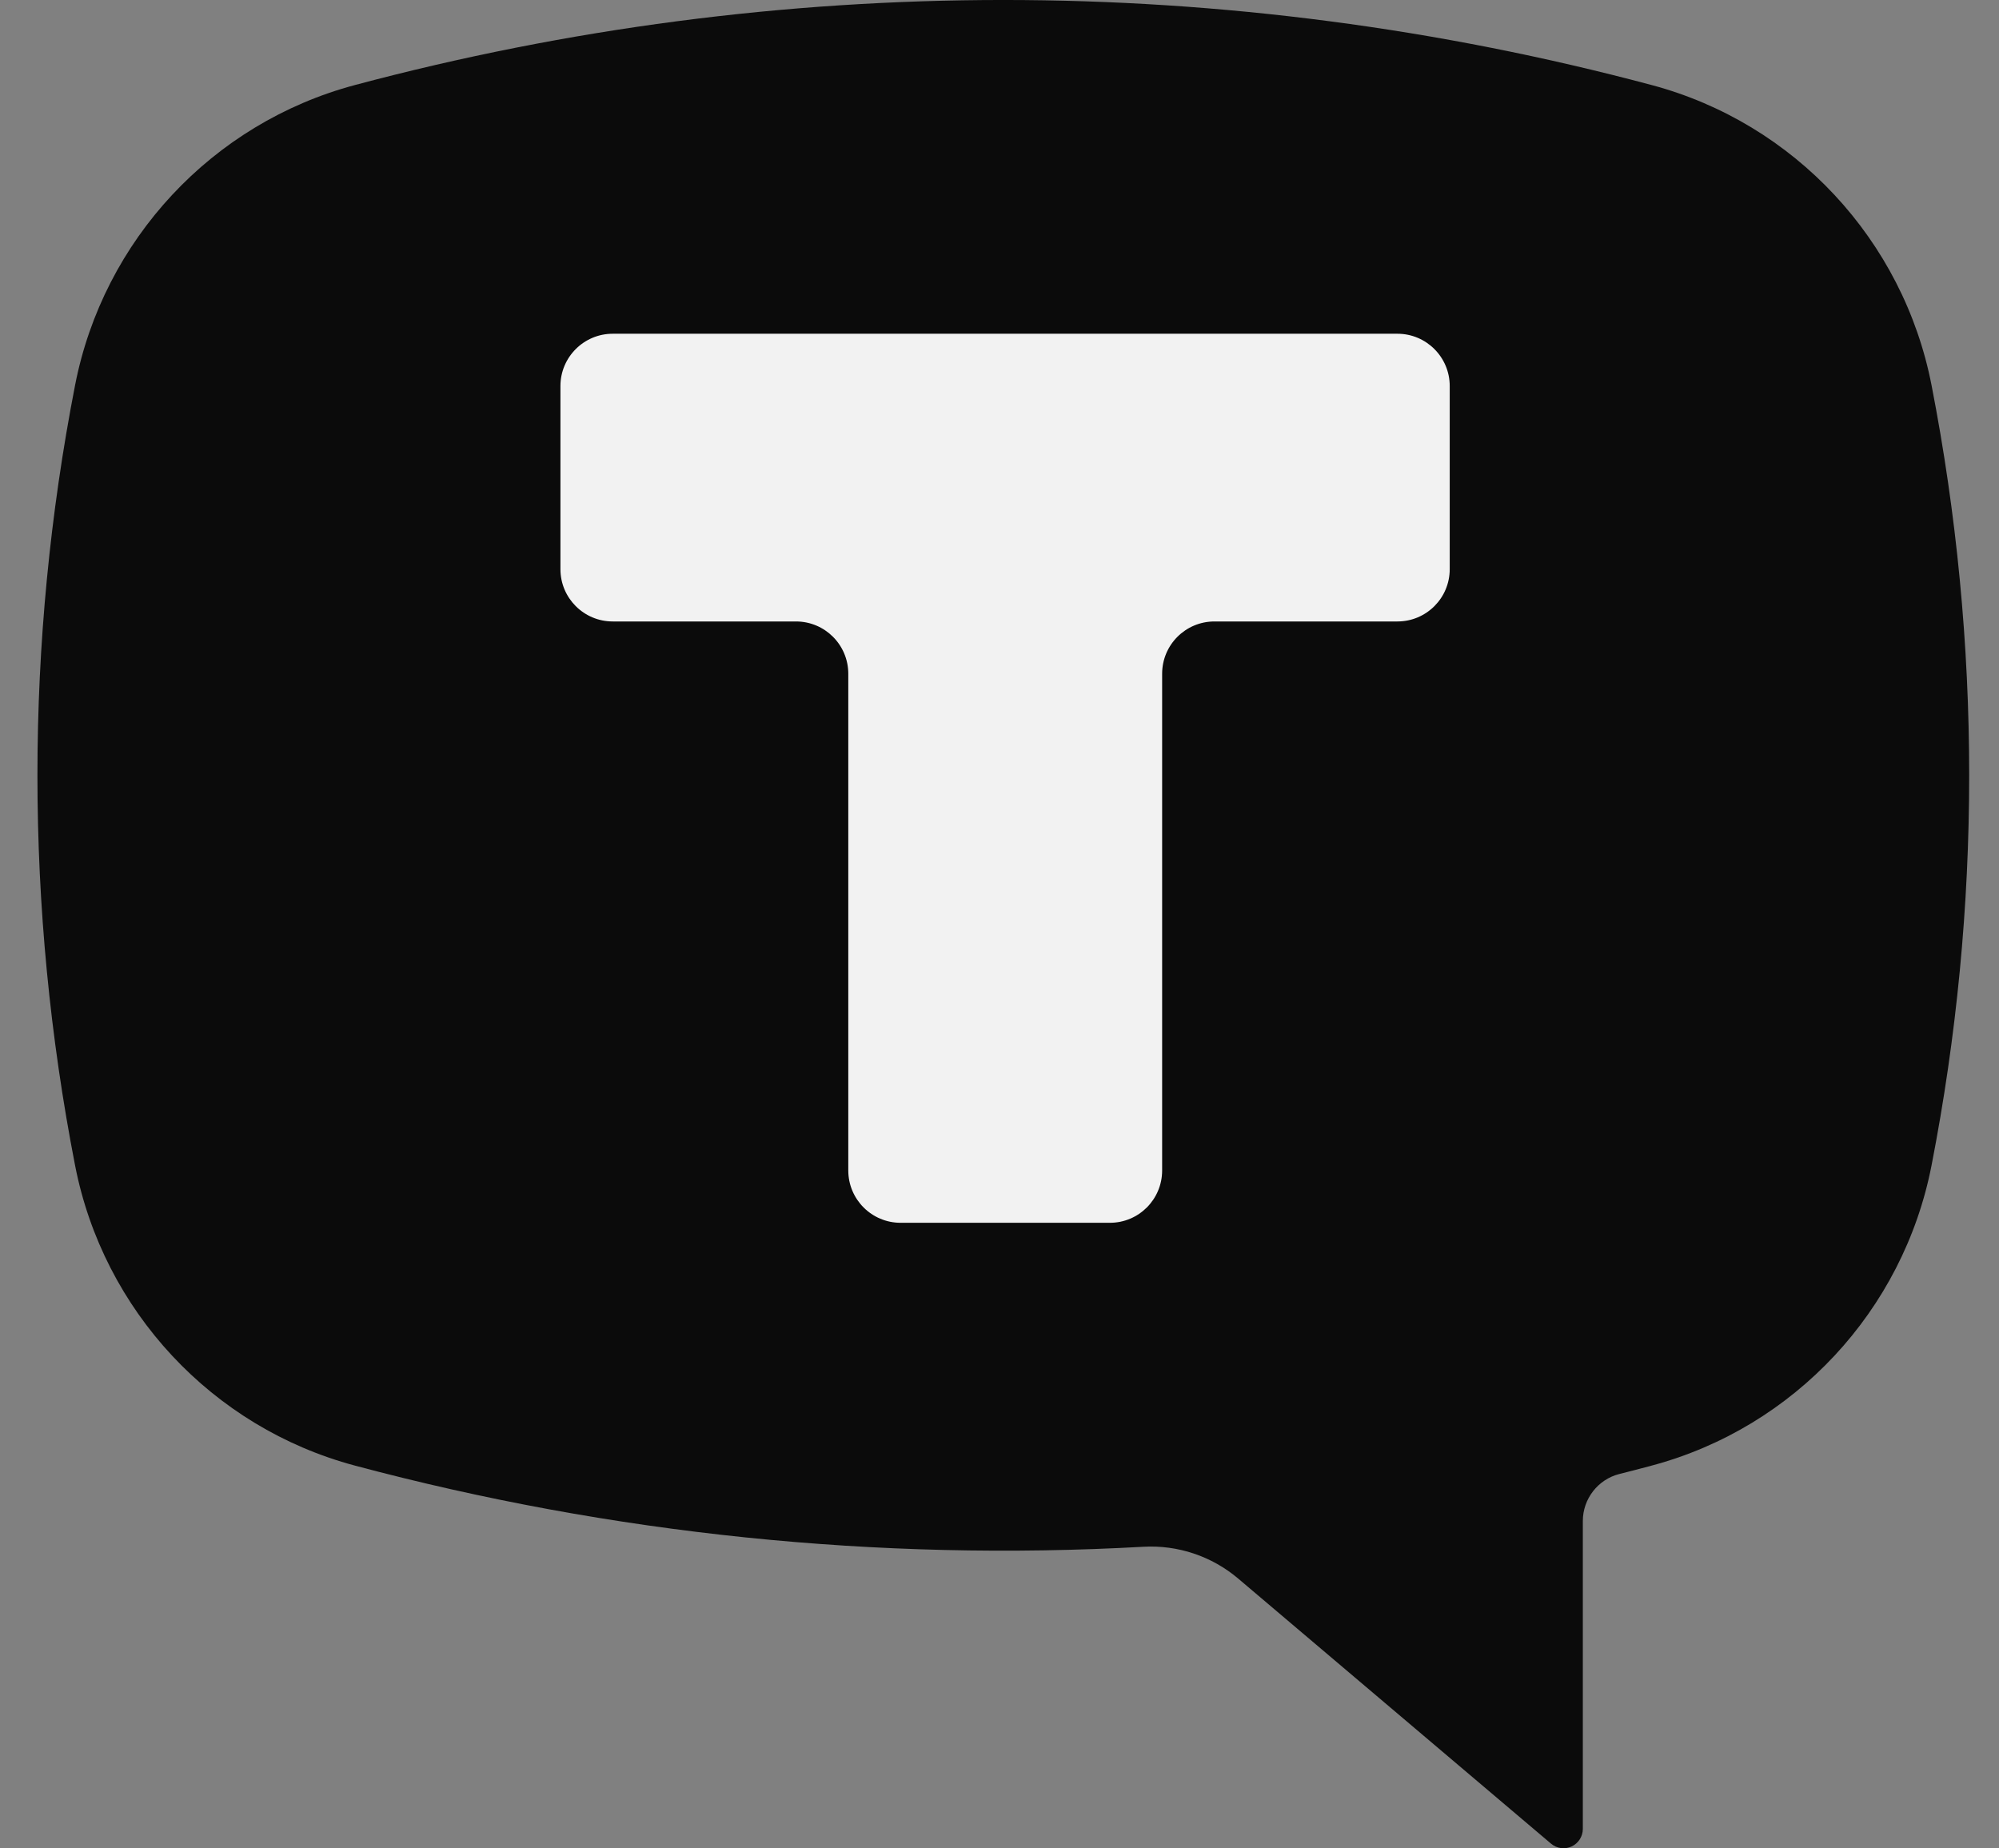
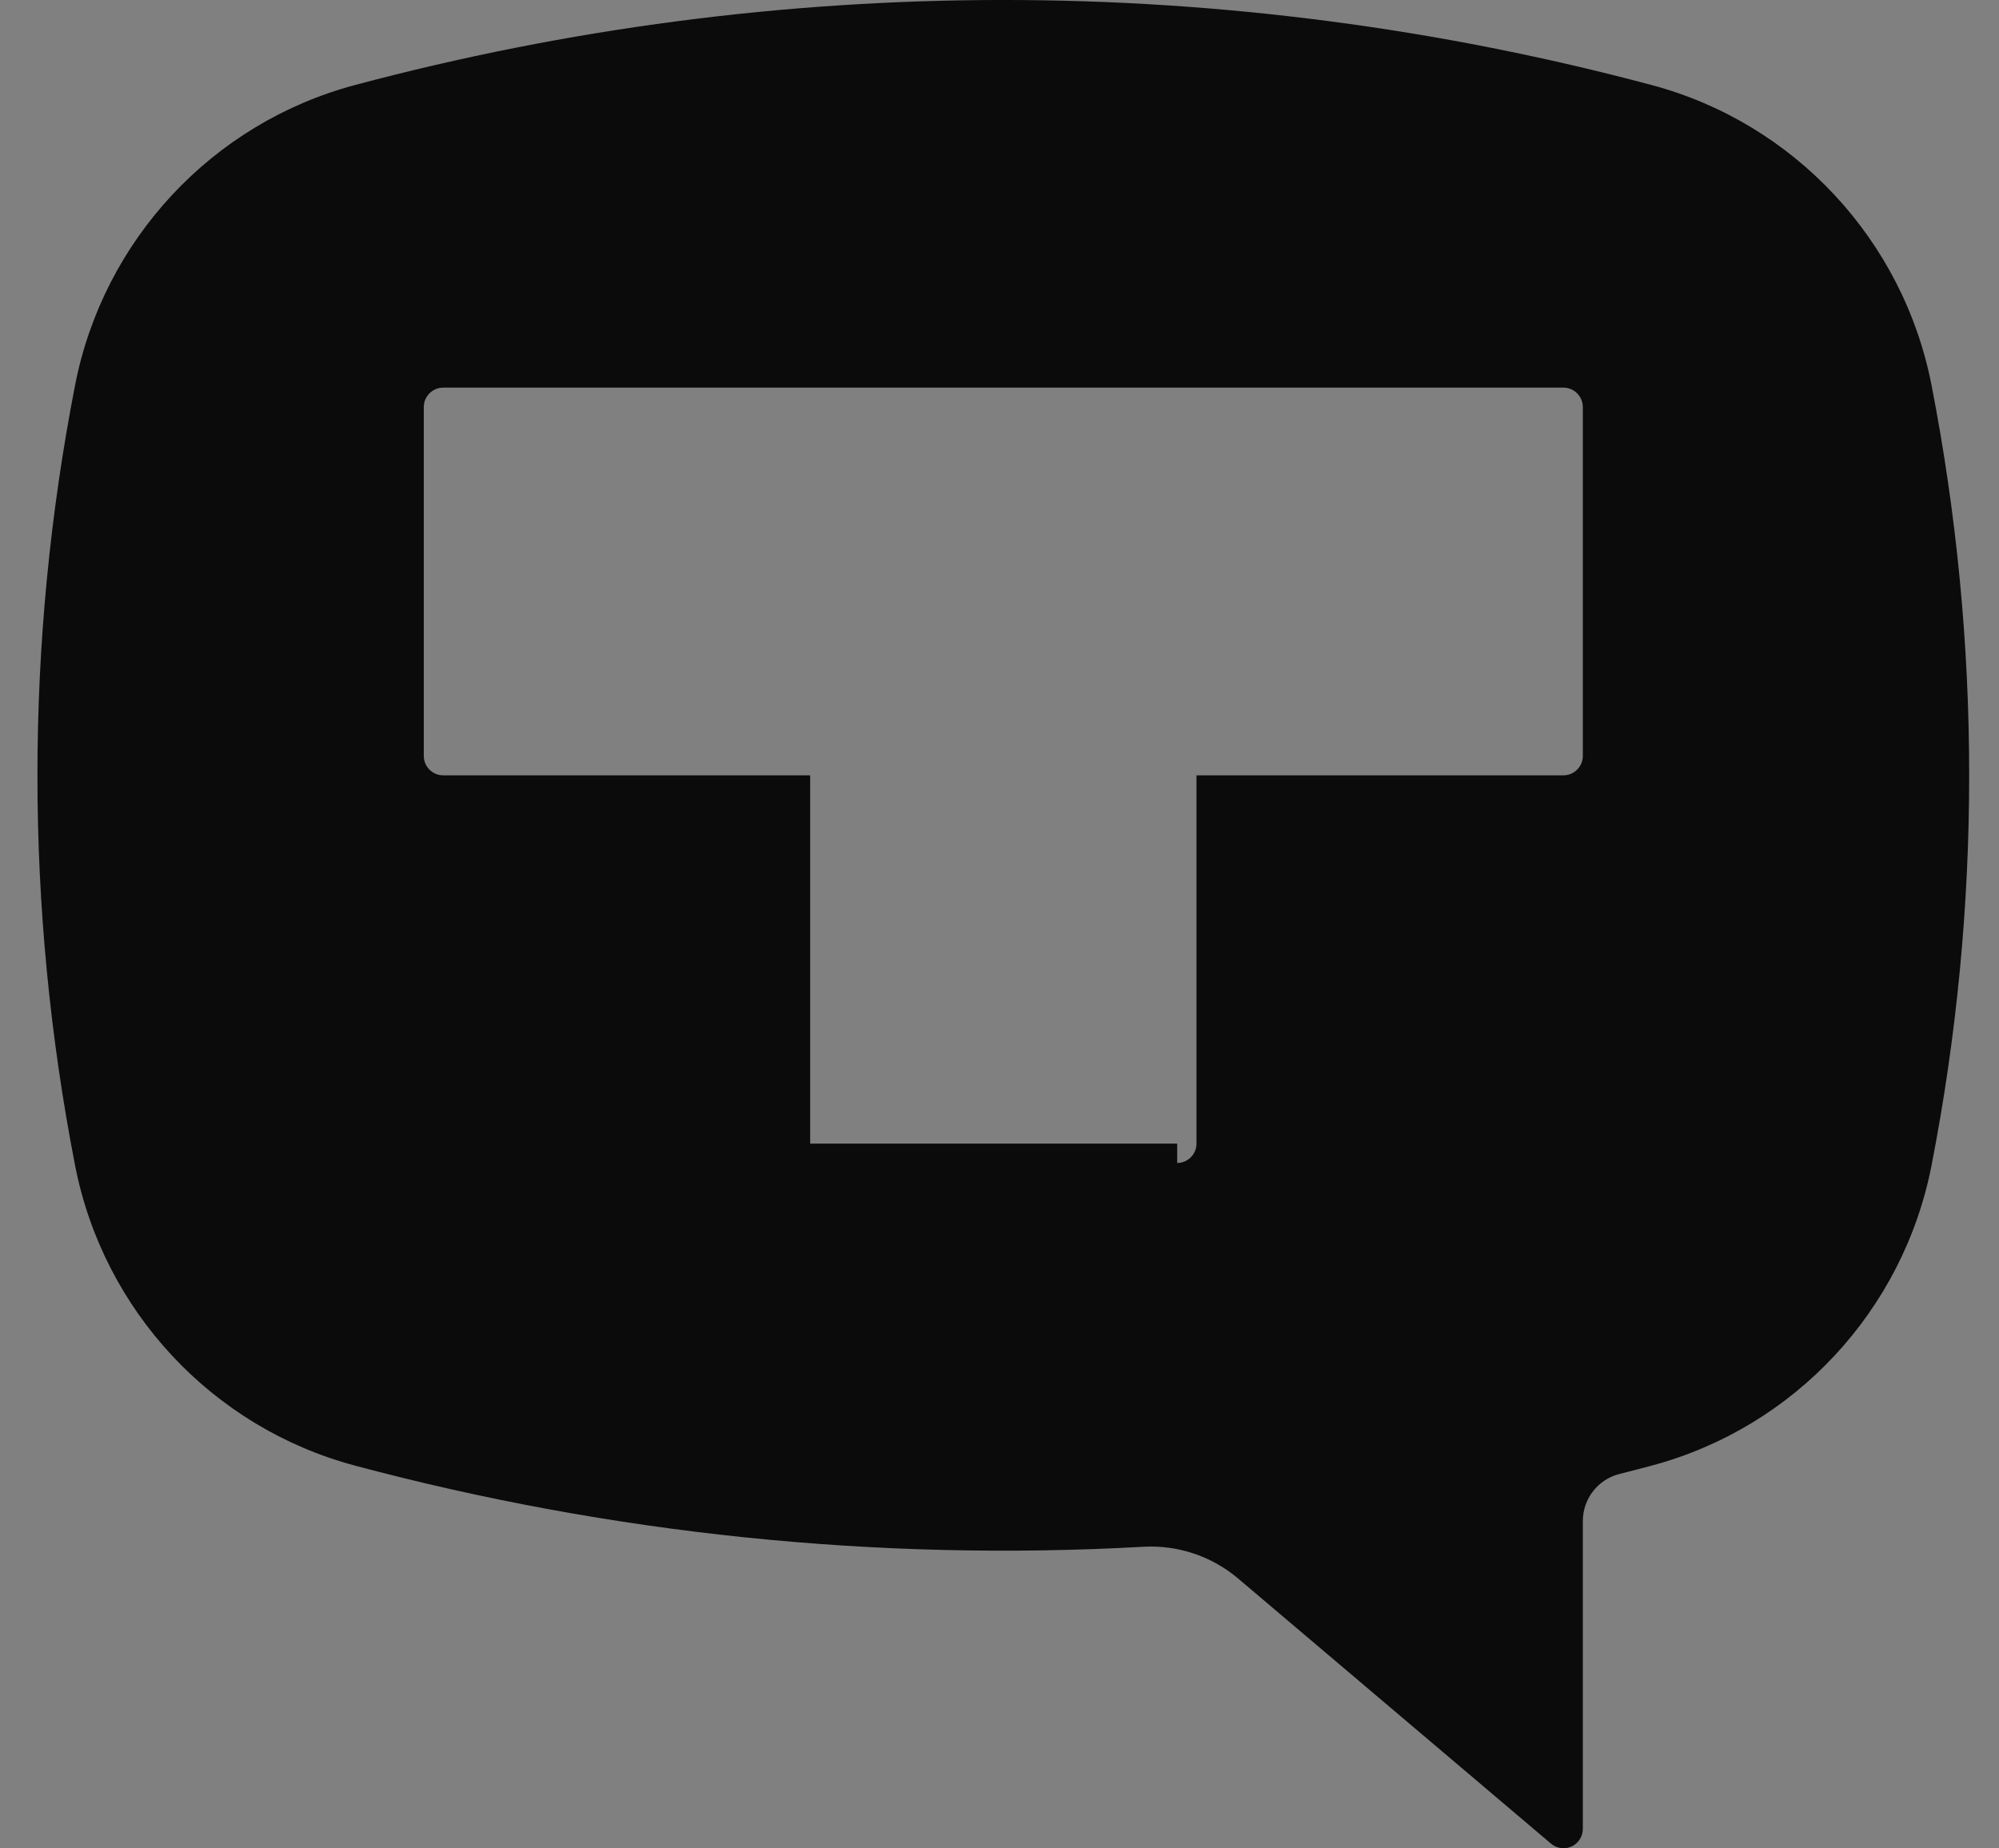
<svg xmlns="http://www.w3.org/2000/svg" width="53" height="49" viewBox="0 0 53 49" fill="none">
  <rect x="0" y="0" width="53" height="49" fill="#808080" stroke="none" />
  <g clip-path="url(#clip0_242_5)">
-     <path d="M9.409 2.255C20.674 -0.752 32.528 -0.752 43.792 2.255C47.574 3.264 50.462 6.362 51.212 10.215C52.542 17.043 52.542 24.066 51.212 30.894C50.462 34.747 47.574 37.845 43.792 38.855C43.507 38.932 43.221 39.006 42.934 39.078C42.367 39.221 41.966 39.737 41.966 40.324V48.486C41.966 48.686 41.85 48.868 41.67 48.952C41.489 49.036 41.276 49.008 41.124 48.879L32.828 41.85C32.129 41.258 31.23 40.956 30.316 41.007C23.278 41.4 16.222 40.674 9.409 38.855C5.628 37.845 2.74 34.747 1.99 30.894C0.66 24.066 0.66 17.043 1.99 10.215C2.74 6.362 5.628 3.264 9.409 2.255ZM31.211 30.832C31.492 30.832 31.723 30.601 31.723 30.319V20.555H41.454C41.735 20.555 41.966 20.323 41.966 20.041V10.791C41.966 10.509 41.735 10.277 41.454 10.277H11.748C11.467 10.277 11.236 10.509 11.236 10.791V20.041C11.236 20.323 11.467 20.555 11.748 20.555H21.48V30.319C21.48 30.601 21.711 30.832 21.991 30.832H31.211Z" fill="#0B0B0B" />
-     <path d="M42.602 4.684H10.703V36.582H42.602V4.684Z" fill="#0B0B0B" />
-     <path fill-rule="evenodd" clip-rule="evenodd" d="M38.437 10.235C38.437 9.469 37.816 8.848 37.05 8.848H16.246C15.48 8.848 14.859 9.469 14.859 10.235V15.089C14.859 15.855 15.48 16.476 16.246 16.476H21.104C21.87 16.476 22.491 17.096 22.491 17.863V31.031C22.491 31.797 23.112 32.418 23.878 32.418H29.426C30.192 32.418 30.812 31.797 30.812 31.031V17.863C30.812 17.096 31.433 16.476 32.199 16.476H37.05C37.816 16.476 38.437 15.855 38.437 15.089V10.235Z" fill="#F2F2F2" />
+     <path d="M9.409 2.255C20.674 -0.752 32.528 -0.752 43.792 2.255C47.574 3.264 50.462 6.362 51.212 10.215C52.542 17.043 52.542 24.066 51.212 30.894C50.462 34.747 47.574 37.845 43.792 38.855C43.507 38.932 43.221 39.006 42.934 39.078C42.367 39.221 41.966 39.737 41.966 40.324V48.486C41.966 48.686 41.85 48.868 41.67 48.952C41.489 49.036 41.276 49.008 41.124 48.879L32.828 41.85C32.129 41.258 31.23 40.956 30.316 41.007C23.278 41.4 16.222 40.674 9.409 38.855C5.628 37.845 2.74 34.747 1.99 30.894C0.66 24.066 0.66 17.043 1.99 10.215C2.74 6.362 5.628 3.264 9.409 2.255ZM31.211 30.832C31.492 30.832 31.723 30.601 31.723 30.319V20.555H41.454C41.735 20.555 41.966 20.323 41.966 20.041V10.791C41.966 10.509 41.735 10.277 41.454 10.277H11.748C11.467 10.277 11.236 10.509 11.236 10.791V20.041C11.236 20.323 11.467 20.555 11.748 20.555H21.48V30.319H31.211Z" fill="#0B0B0B" />
  </g>
  <defs>
    <clipPath id="clip0_242_5">
      <rect width="53" height="49" fill="white" />
    </clipPath>
  </defs>
</svg>